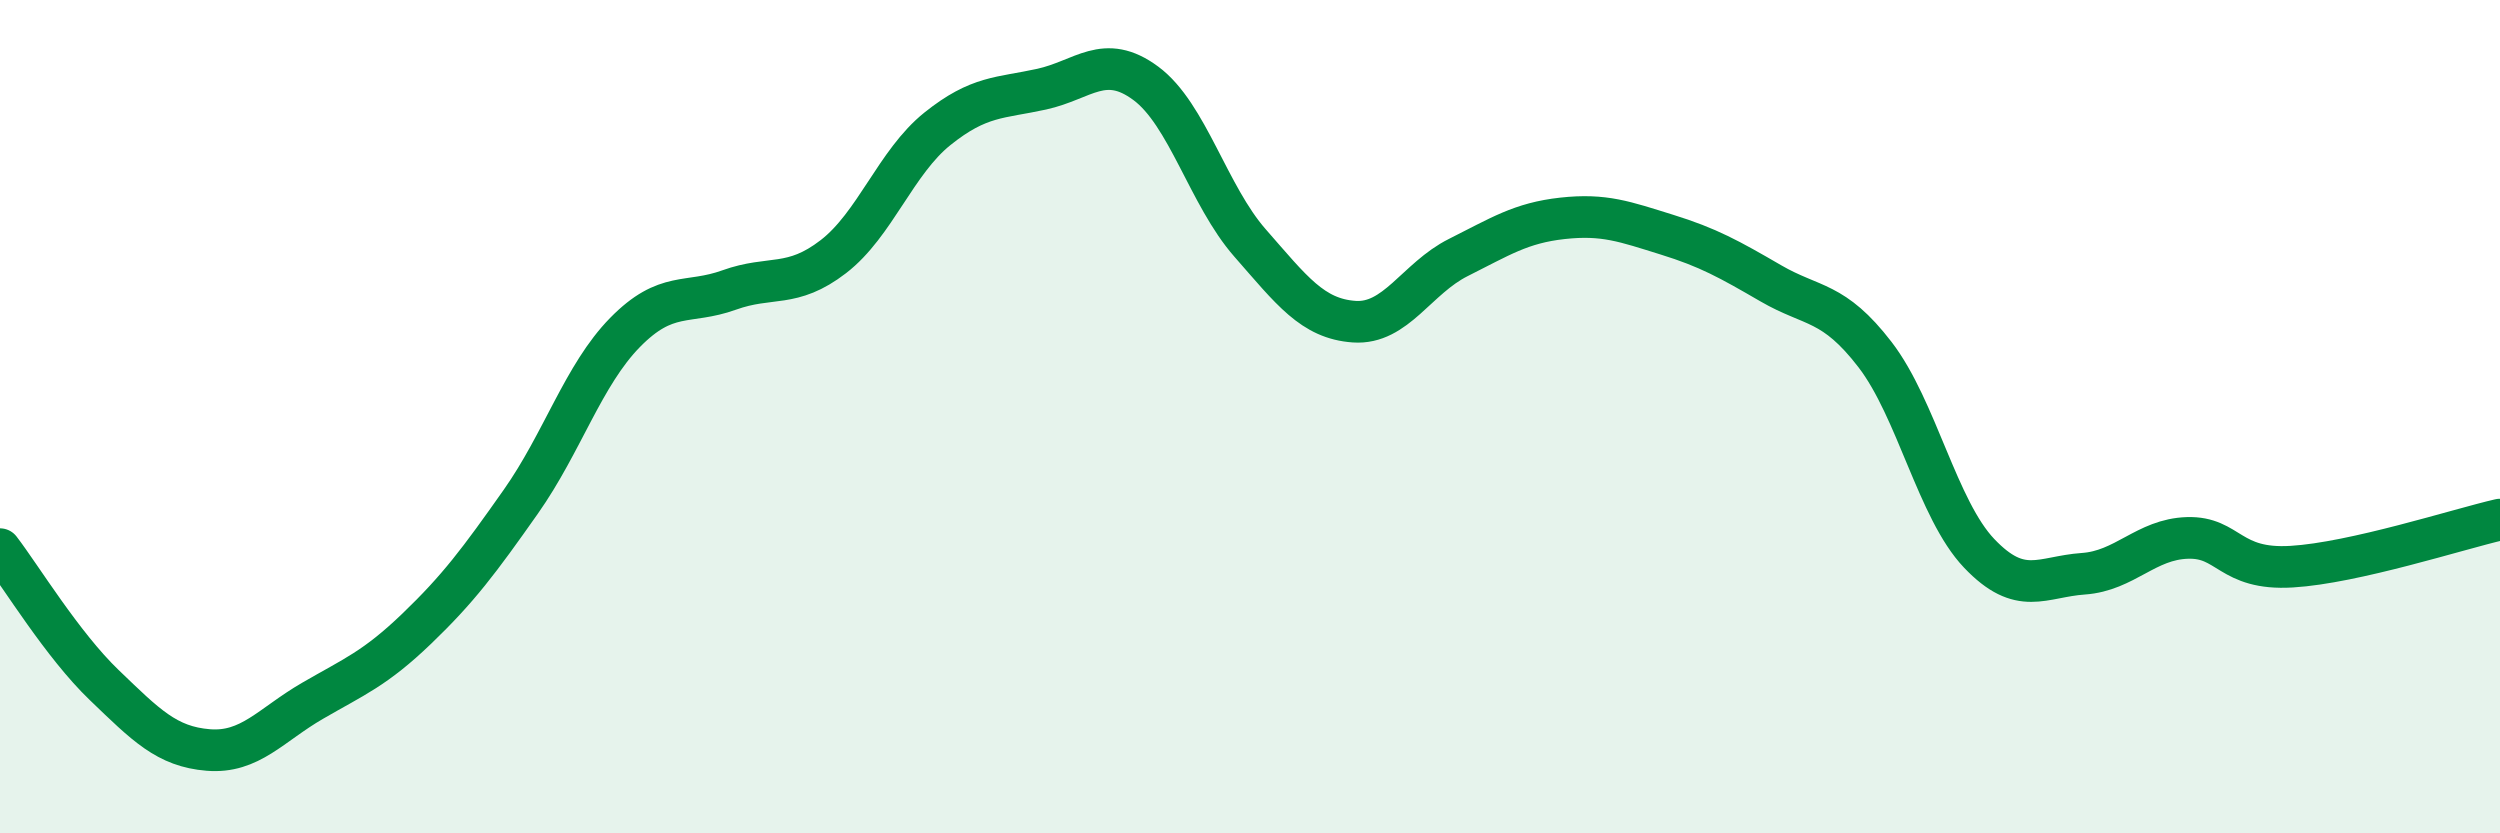
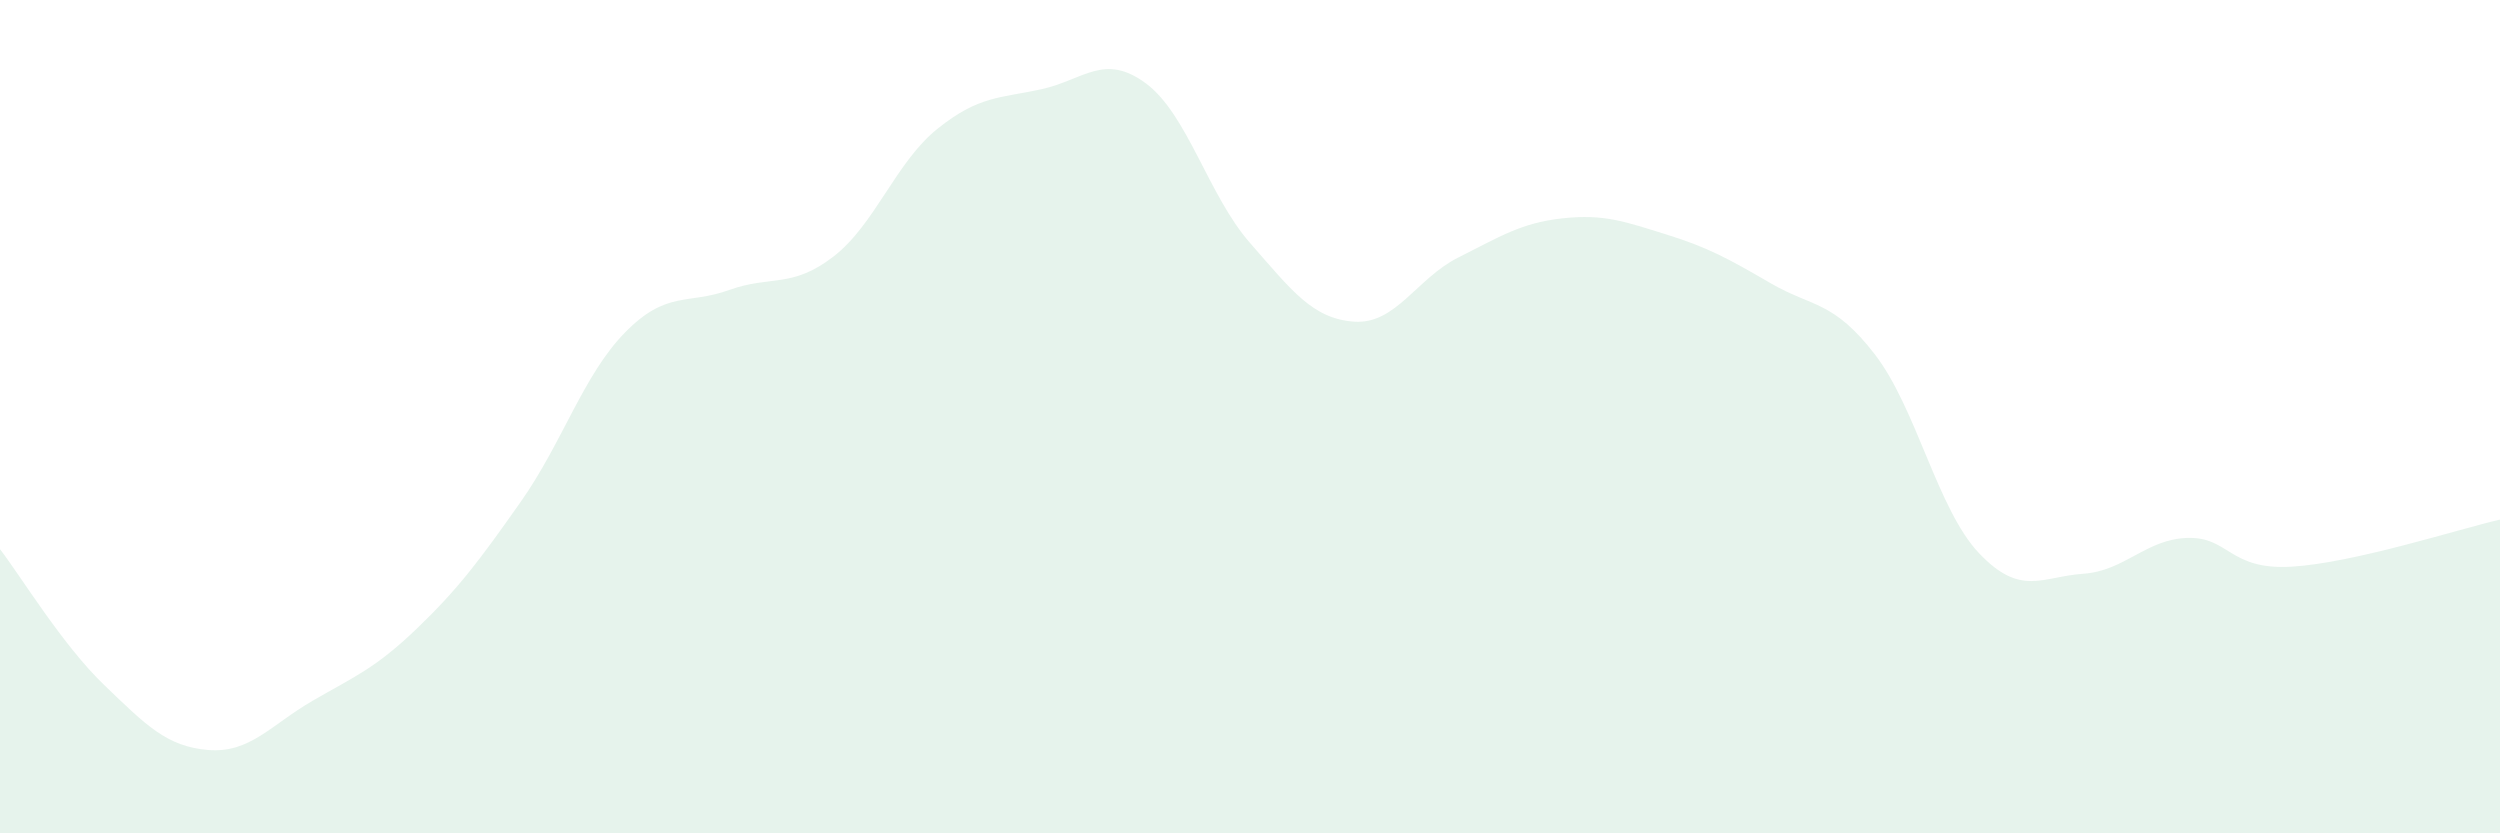
<svg xmlns="http://www.w3.org/2000/svg" width="60" height="20" viewBox="0 0 60 20">
  <path d="M 0,13.18 C 0.5,13.83 1.5,15.48 2.5,16.44 C 3.5,17.4 4,17.92 5,18 C 6,18.08 6.5,17.4 7.5,16.82 C 8.5,16.24 9,16.05 10,15.09 C 11,14.13 11.5,13.46 12.5,12.04 C 13.5,10.62 14,9 15,7.98 C 16,6.96 16.5,7.32 17.5,6.96 C 18.5,6.6 19,6.93 20,6.16 C 21,5.39 21.5,3.89 22.5,3.09 C 23.5,2.29 24,2.36 25,2.14 C 26,1.92 26.5,1.26 27.5,2 C 28.5,2.74 29,4.69 30,5.83 C 31,6.97 31.5,7.65 32.5,7.72 C 33.5,7.79 34,6.68 35,6.18 C 36,5.68 36.5,5.35 37.5,5.24 C 38.5,5.13 39,5.32 40,5.63 C 41,5.94 41.5,6.22 42.5,6.8 C 43.5,7.38 44,7.21 45,8.51 C 46,9.81 46.5,12.23 47.5,13.28 C 48.5,14.33 49,13.84 50,13.77 C 51,13.7 51.5,12.94 52.5,12.91 C 53.5,12.88 53.5,13.69 55,13.6 C 56.5,13.51 59,12.7 60,12.47L60 20L0 20Z" fill="#008740" opacity="0.1" stroke-linecap="round" stroke-linejoin="round" />
-   <path d="M 0,13.18 C 0.5,13.83 1.5,15.48 2.5,16.44 C 3.5,17.4 4,17.92 5,18 C 6,18.08 6.5,17.4 7.5,16.82 C 8.5,16.24 9,16.05 10,15.09 C 11,14.13 11.5,13.46 12.5,12.04 C 13.5,10.62 14,9 15,7.98 C 16,6.96 16.5,7.32 17.5,6.96 C 18.5,6.6 19,6.93 20,6.16 C 21,5.39 21.5,3.89 22.5,3.09 C 23.5,2.29 24,2.36 25,2.14 C 26,1.92 26.5,1.26 27.5,2 C 28.5,2.74 29,4.69 30,5.83 C 31,6.97 31.5,7.65 32.5,7.72 C 33.5,7.79 34,6.68 35,6.18 C 36,5.68 36.5,5.35 37.5,5.24 C 38.5,5.13 39,5.32 40,5.63 C 41,5.94 41.5,6.22 42.5,6.8 C 43.5,7.38 44,7.21 45,8.51 C 46,9.81 46.5,12.23 47.5,13.28 C 48.5,14.33 49,13.84 50,13.77 C 51,13.7 51.5,12.94 52.5,12.91 C 53.5,12.88 53.5,13.69 55,13.6 C 56.5,13.51 59,12.7 60,12.47" stroke="#008740" stroke-width="1" fill="none" stroke-linecap="round" stroke-linejoin="round" />
</svg>